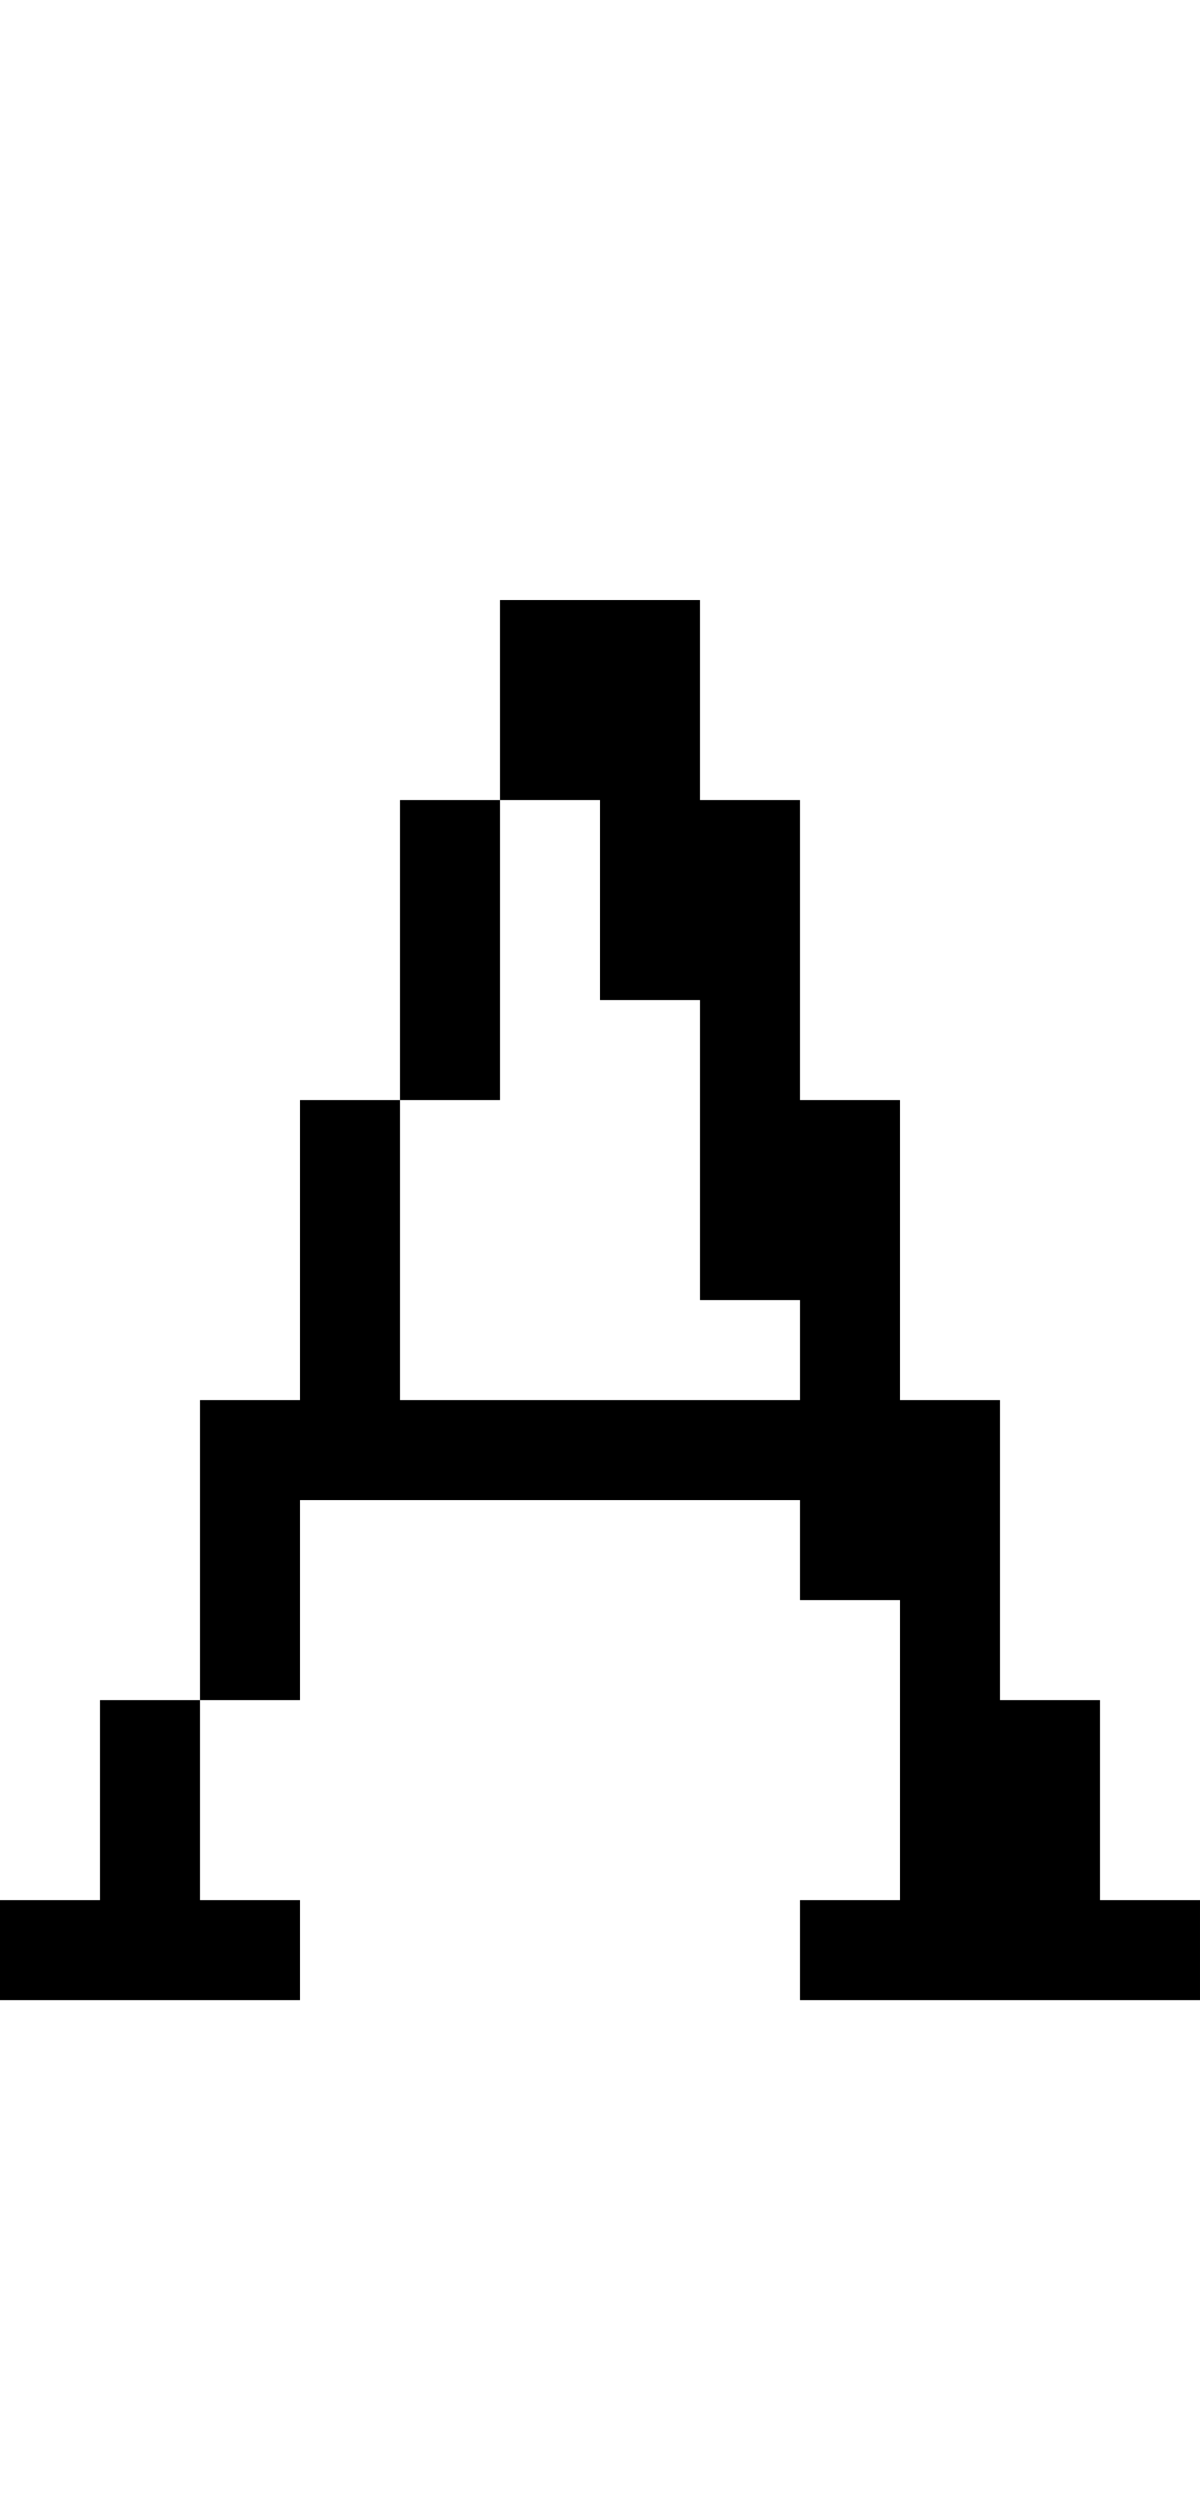
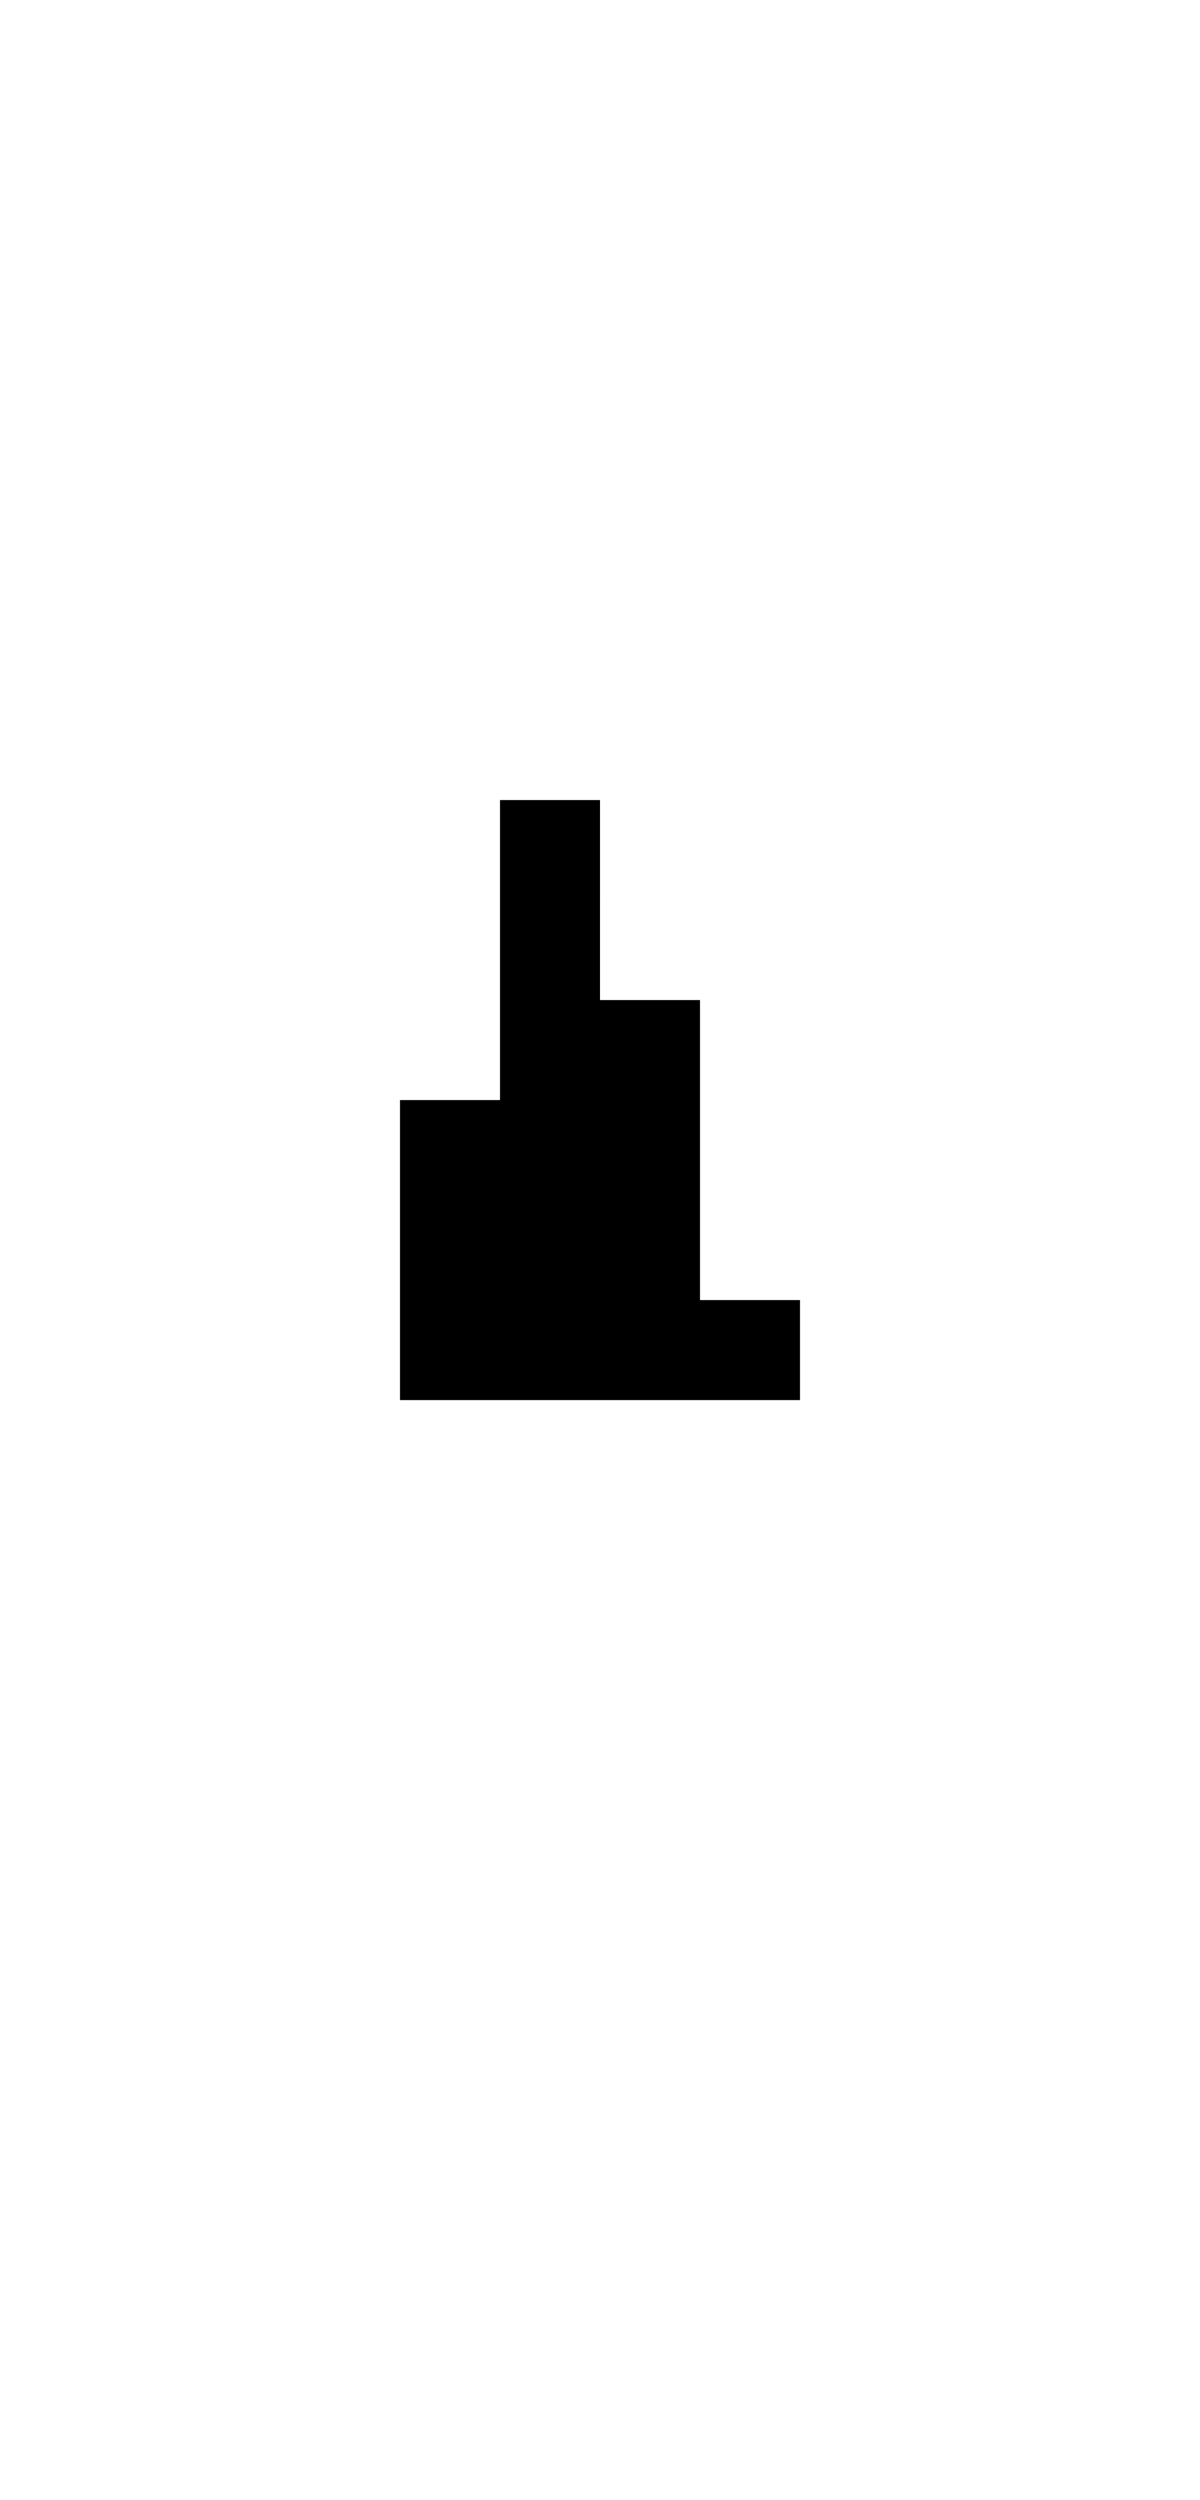
<svg xmlns="http://www.w3.org/2000/svg" version="1.0" width="48pt" height="100pt" viewBox="0 0 48 100" preserveAspectRatio="xMidYMid meet">
  <g transform="translate(0,100) scale(1,-1)" fill="#000000" stroke="none">
-     <path d="M20 72 l0 -4 -2 0 -2 0 0 -6 0 -6 -2 0 -2 0 0 -6 0 -6 -2 0 -2 0 0 -6 0 -6 -2 0 -2 0 0 -4 0 -4 -2 0 -2 0 0 -2 0 -2 6 0 6 0 0 2 0 2 -2 0 -2 0 0 4 0 4 2 0 2 0 0 4 0 4 10 0 10 0 0 -2 0 -2 2 0 2 0 0 -6 0 -6 -2 0 -2 0 0 -2 0 -2 8 0 8 0 0 2 0 2 -2 0 -2 0 0 4 0 4 -2 0 -2 0 0 6 0 6 -2 0 -2 0 0 6 0 6 -2 0 -2 0 0 6 0 6 -2 0 -2 0 0 4 0 4 -4 0 -4 0 0 -4z m4 -8 l0 -4 2 0 2 0 0 -6 0 -6 2 0 2 0 0 -2 0 -2 -8 0 -8 0 0 6 0 6 2 0 2 0 0 6 0 6 2 0 2 0 0 -4z" />
+     <path d="M20 72 z m4 -8 l0 -4 2 0 2 0 0 -6 0 -6 2 0 2 0 0 -2 0 -2 -8 0 -8 0 0 6 0 6 2 0 2 0 0 6 0 6 2 0 2 0 0 -4z" />
  </g>
</svg>